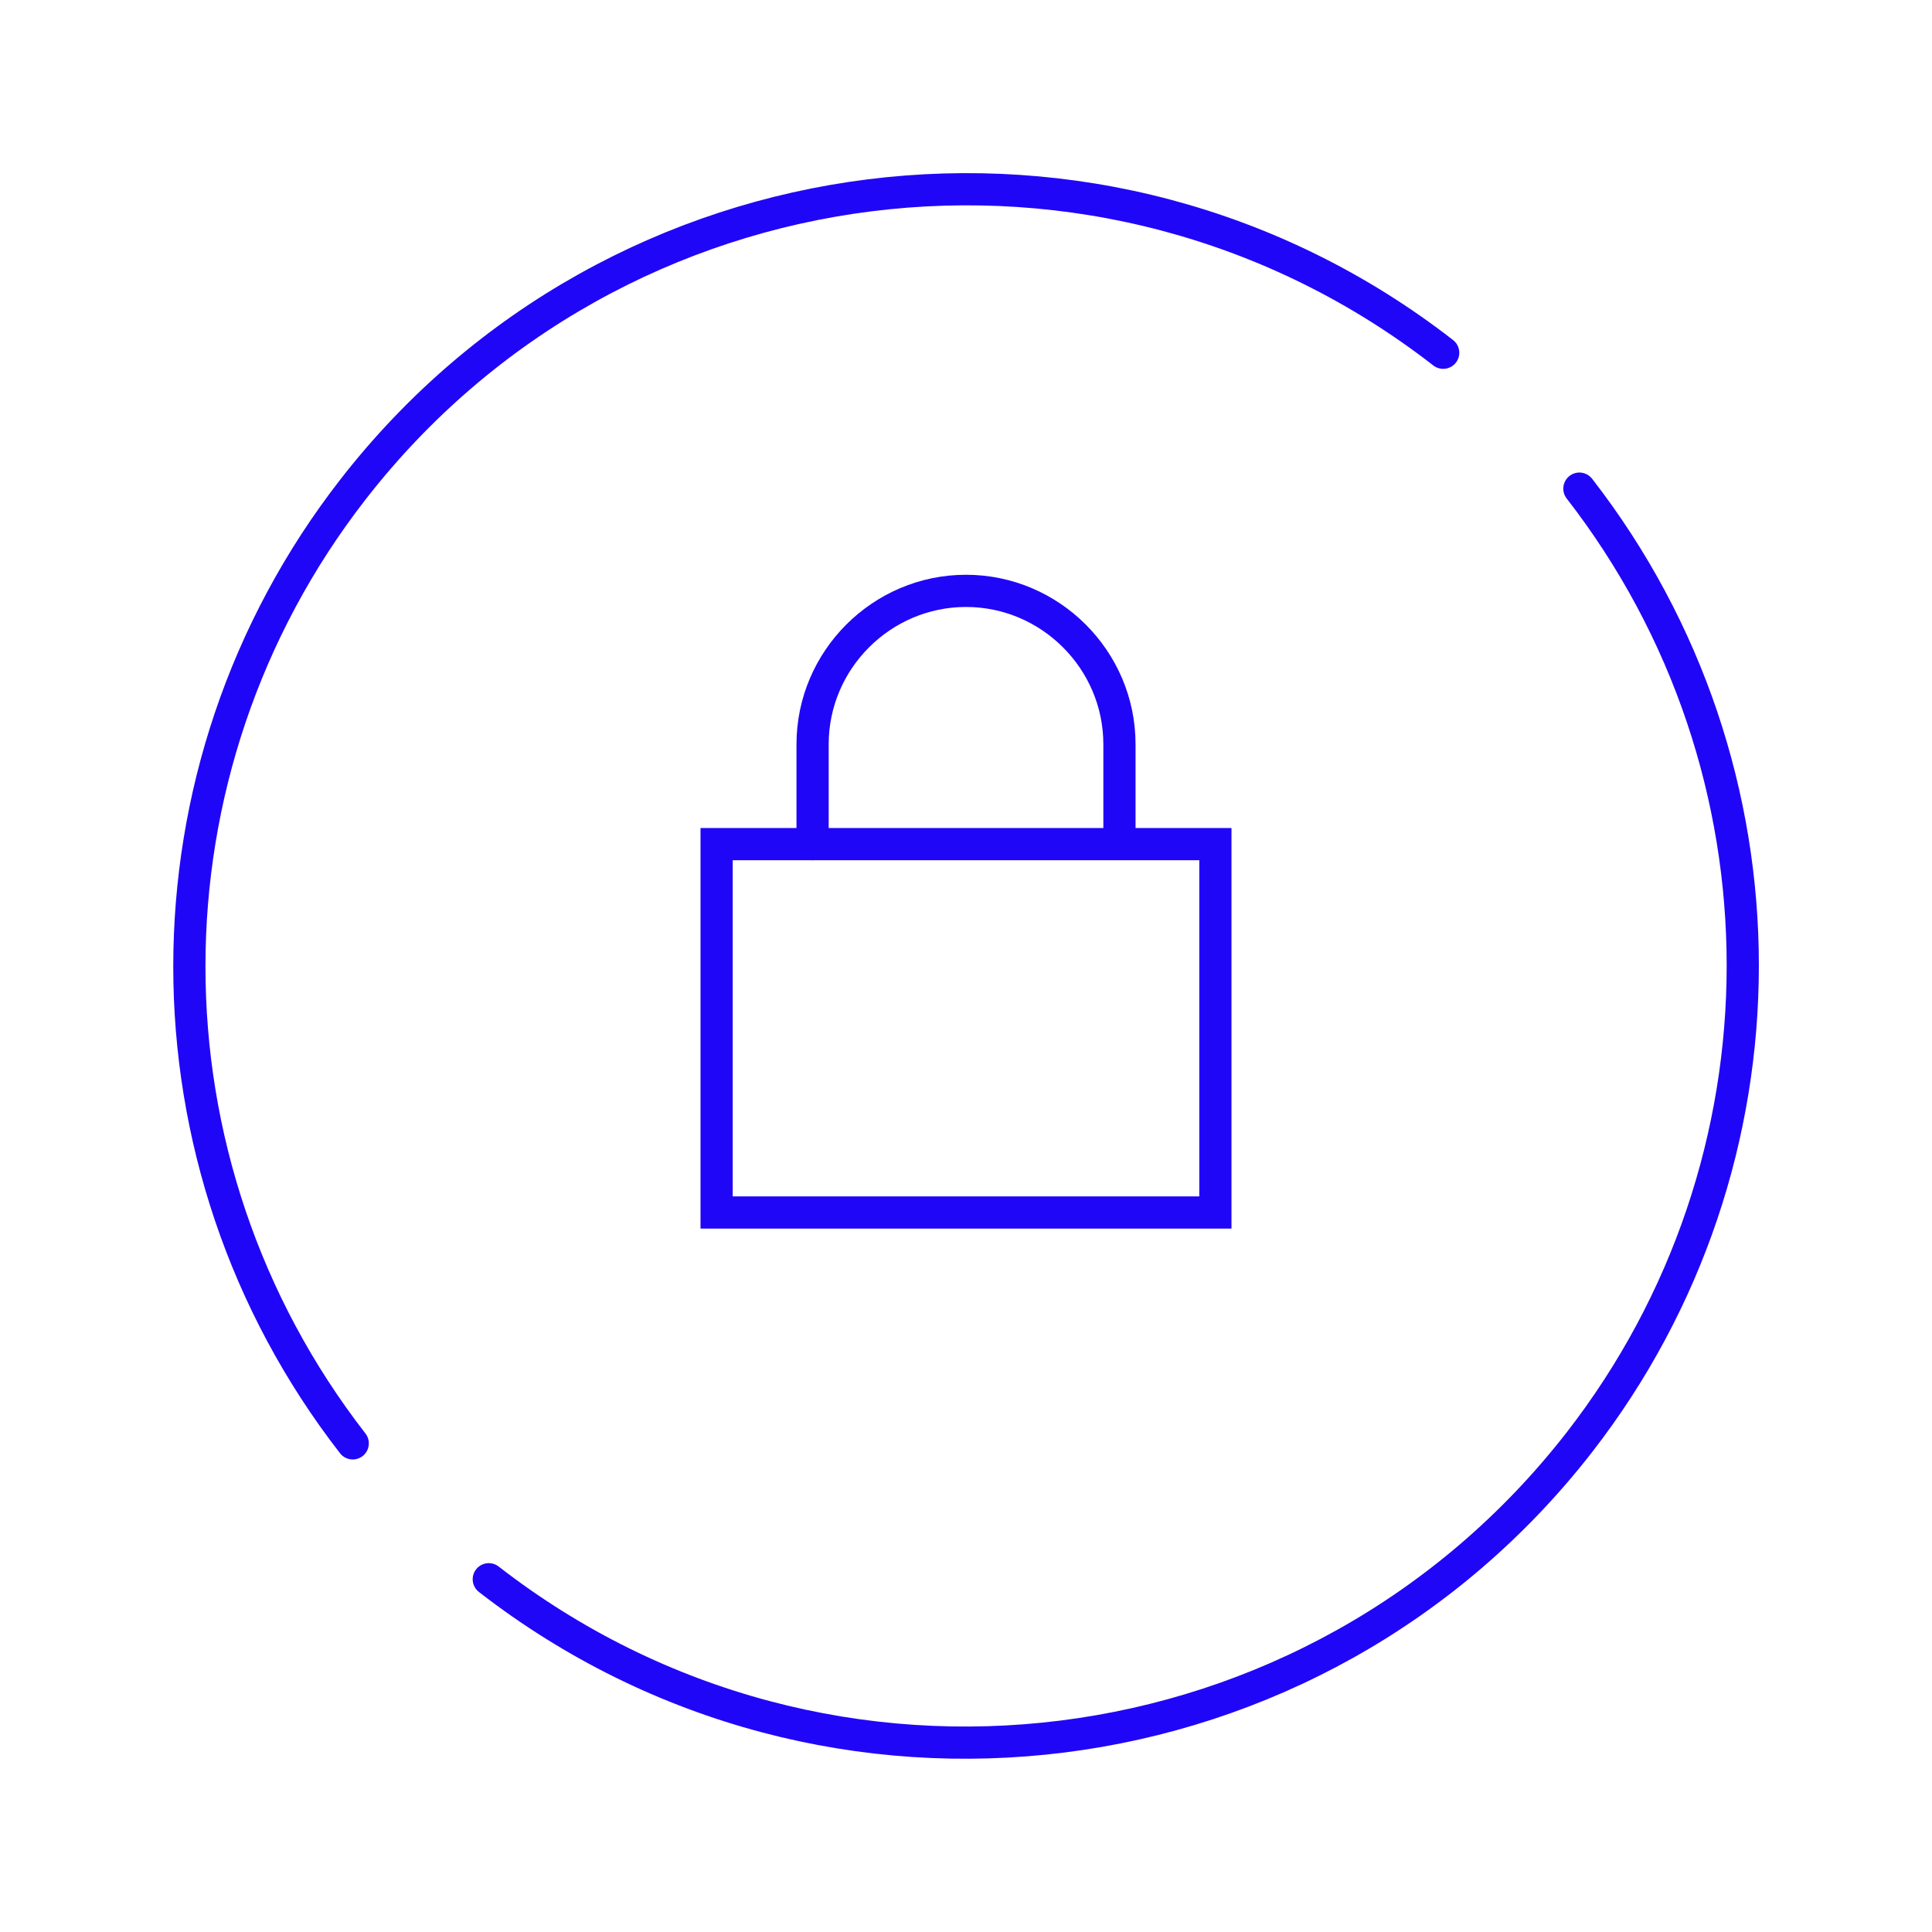
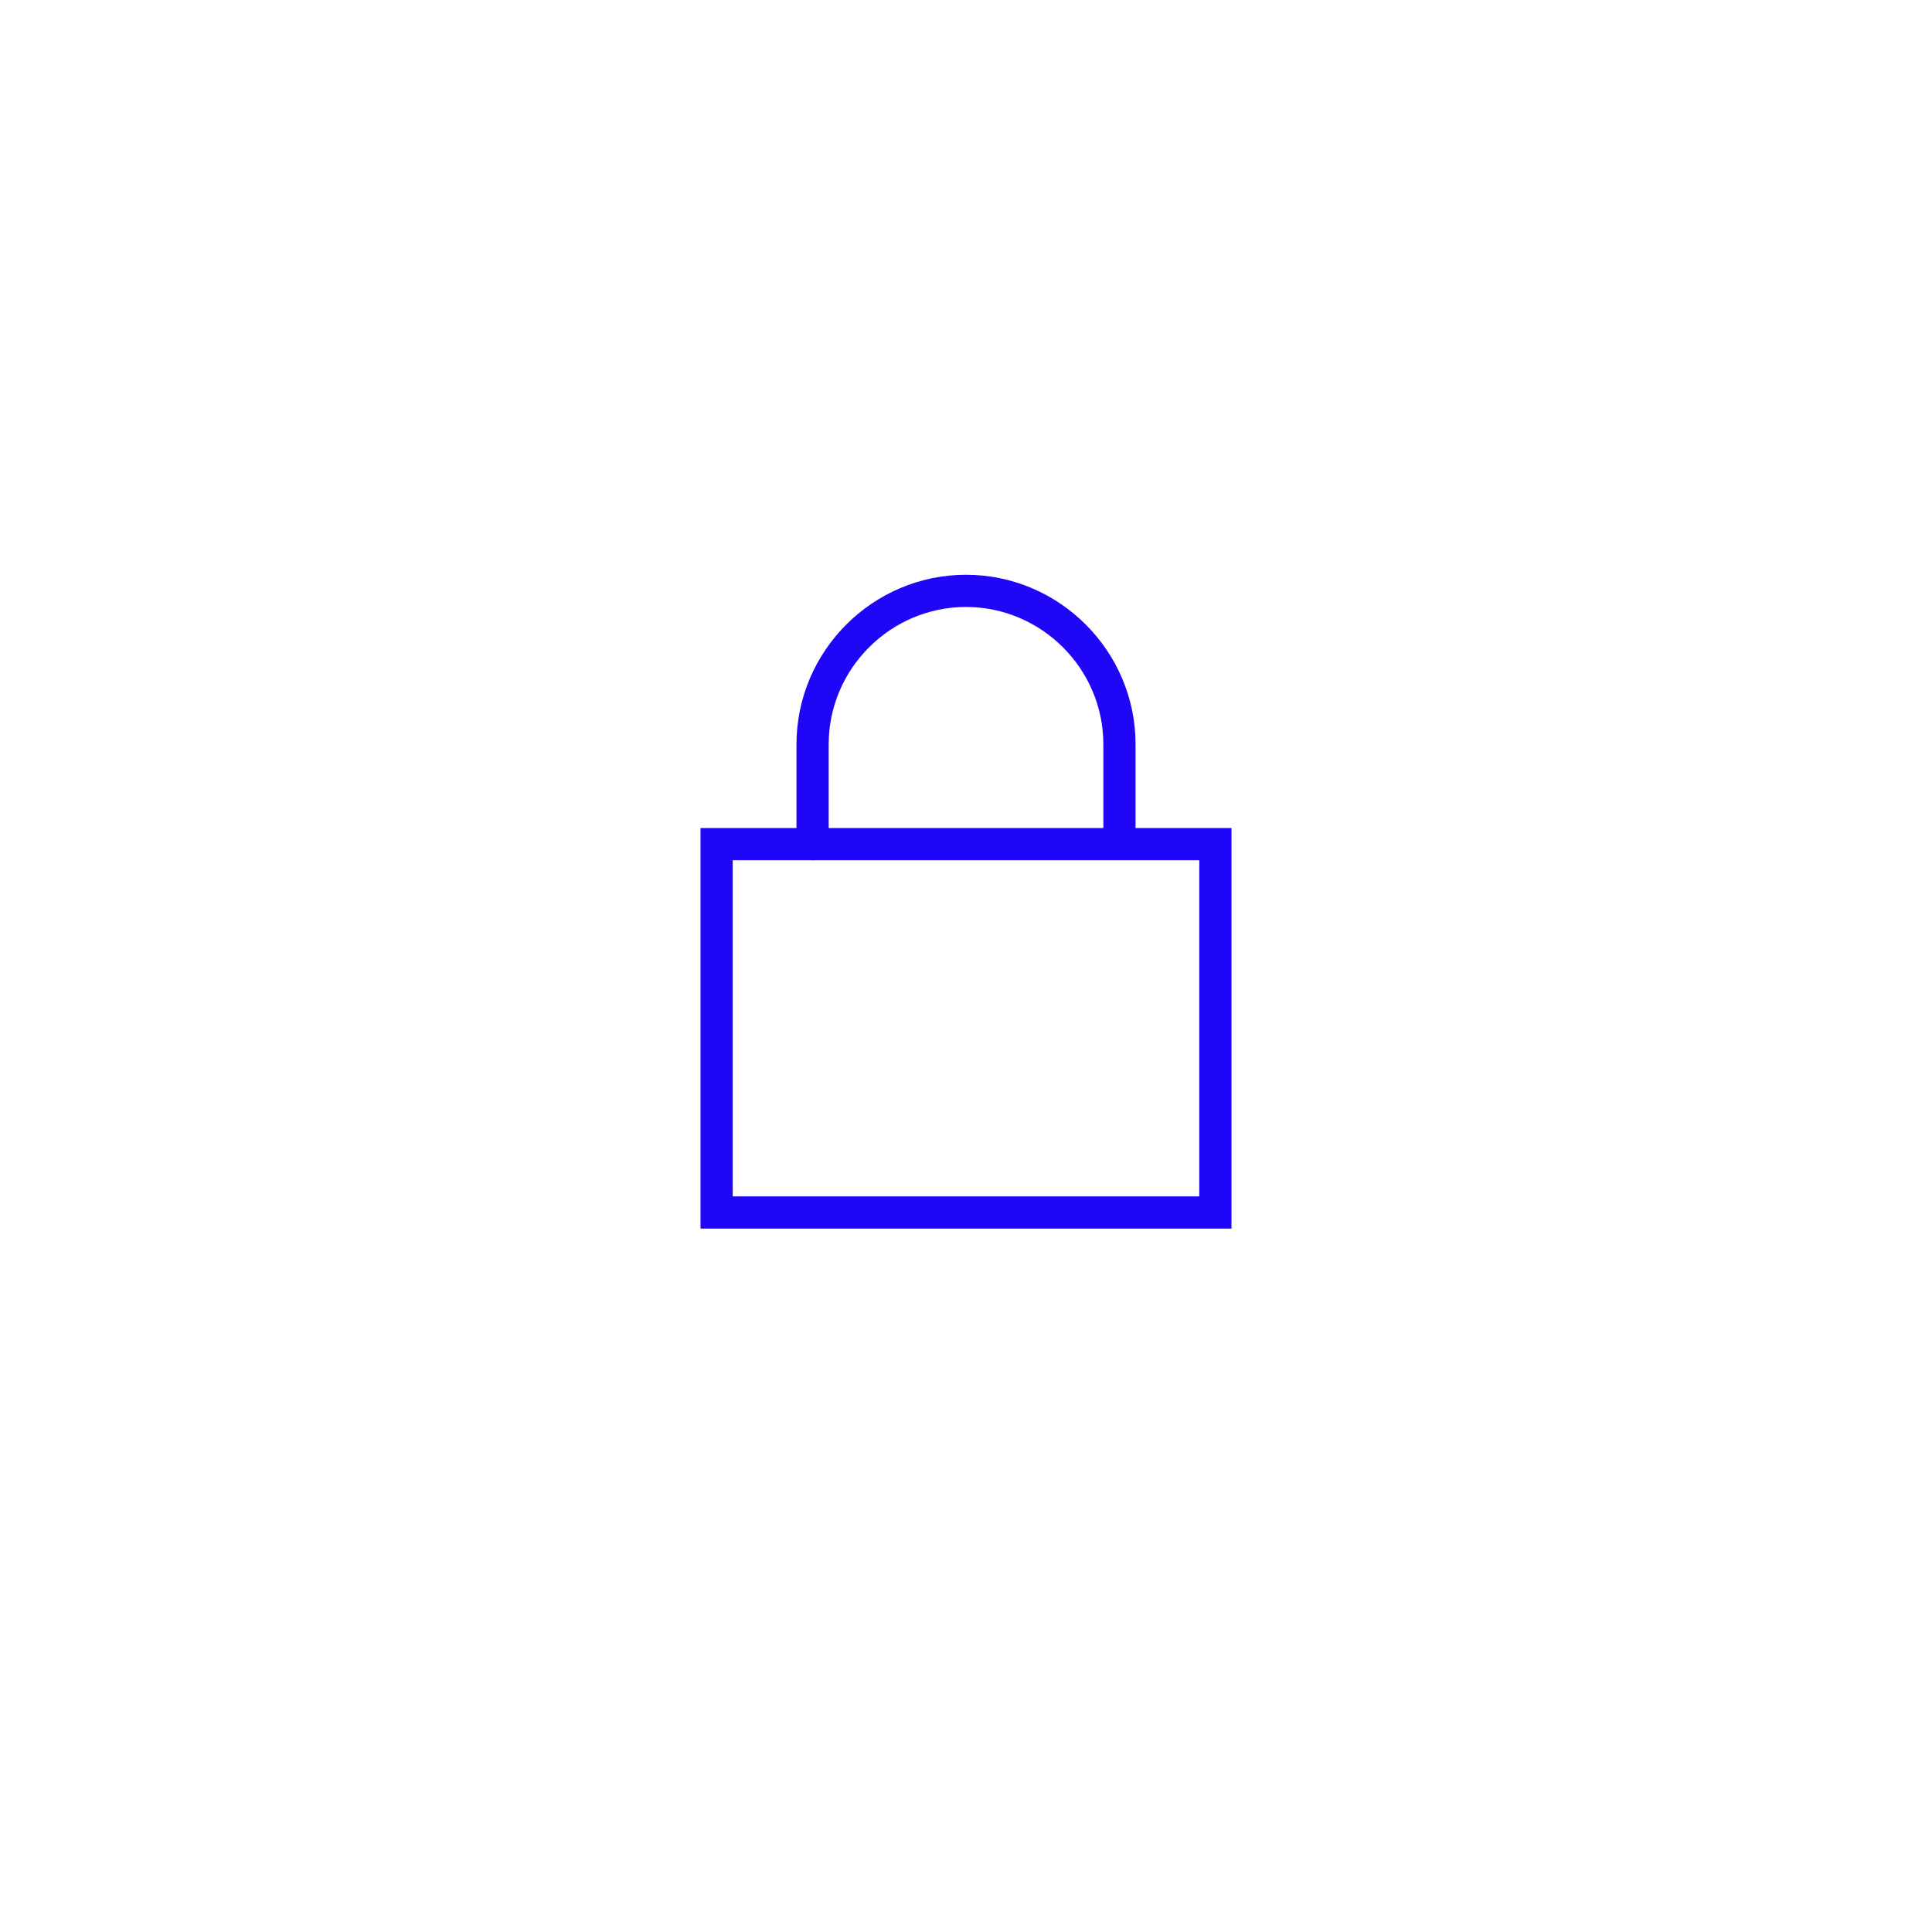
<svg xmlns="http://www.w3.org/2000/svg" width="120" height="120" viewBox="0 0 120 120" fill="none">
-   <path d="M89.639 21.91C68.589 5.55 38.259 9.36 21.909 30.42C8.379 47.84 8.379 72.22 21.909 89.65" stroke="#2006F7" stroke-width="2" stroke-linecap="round" />
-   <path d="M30.359 98.09C51.419 114.44 81.739 110.63 98.099 89.58C111.629 72.16 111.629 47.78 98.099 30.35" stroke="#2006F7" stroke-width="2" stroke-linecap="round" />
  <path d="M75.49 52.431H44.51V75.311H75.49V52.431Z" stroke="#2006F7" stroke-width="2" stroke-linecap="round" />
  <path d="M50.471 52.43V46.23C50.471 40.99 54.761 36.7 60.001 36.7C65.241 36.7 69.531 40.99 69.531 46.23V52.19" stroke="#2006F7" stroke-width="2" stroke-linecap="round" />
</svg>